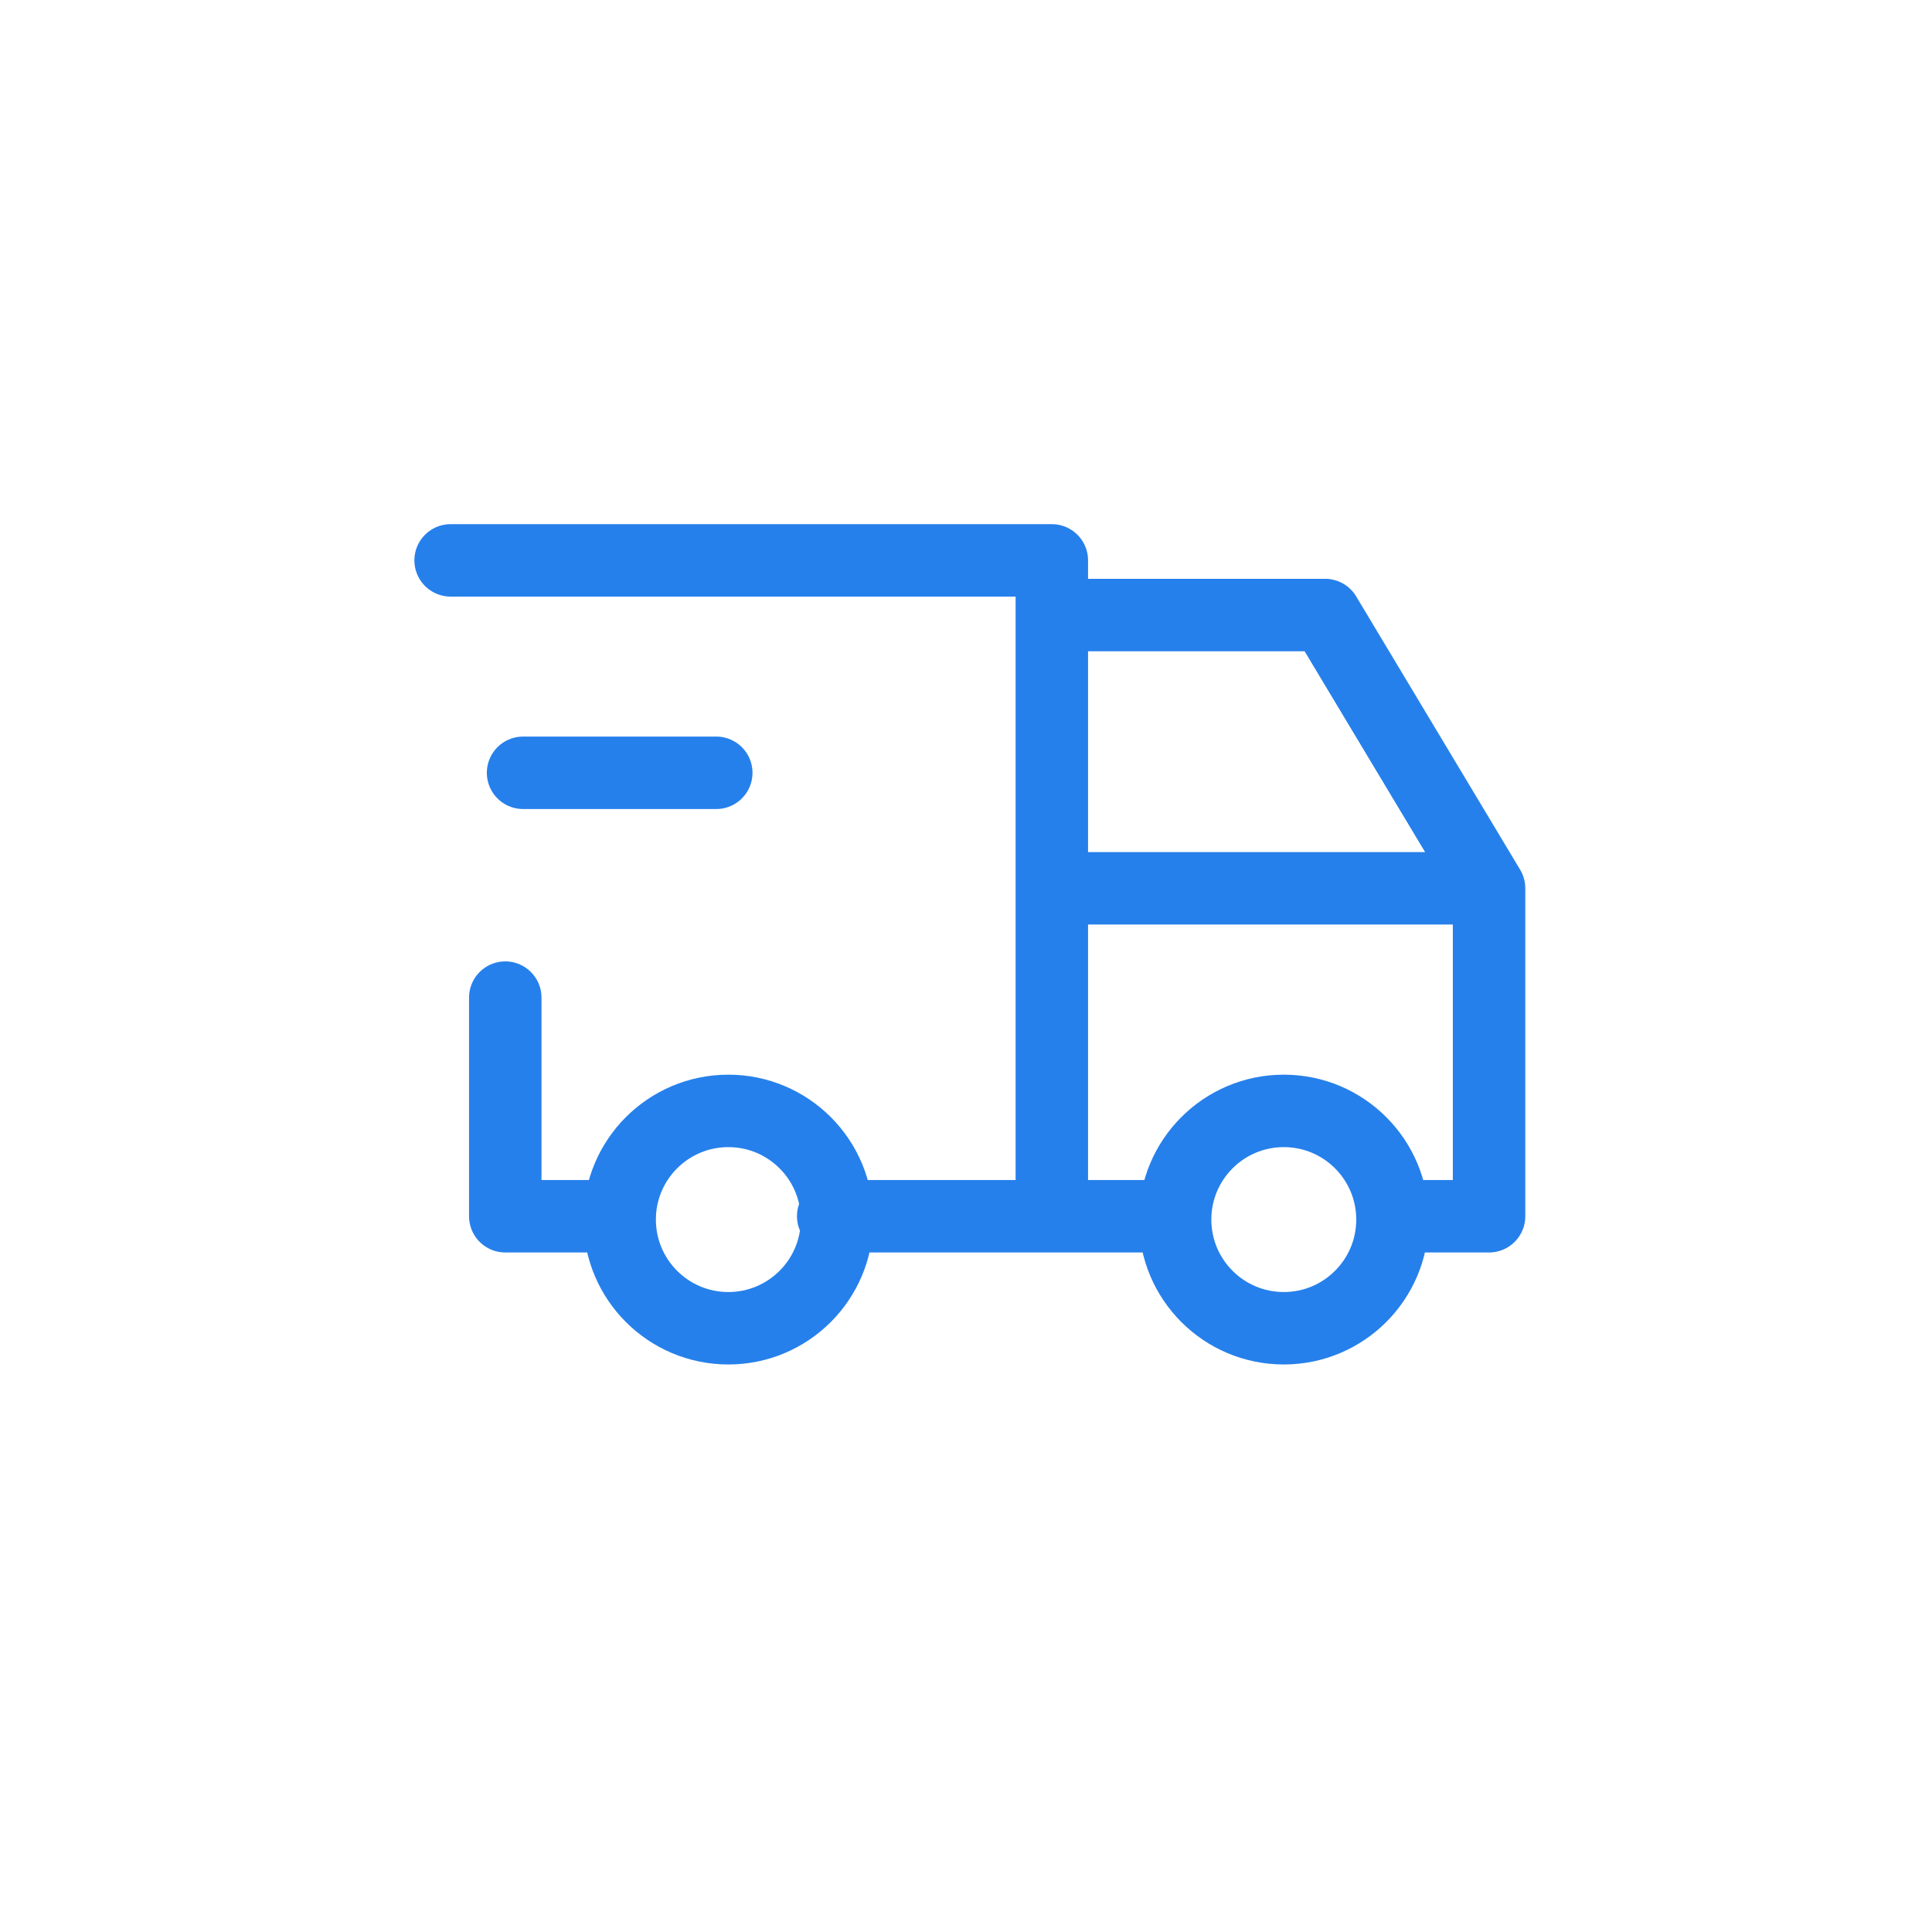
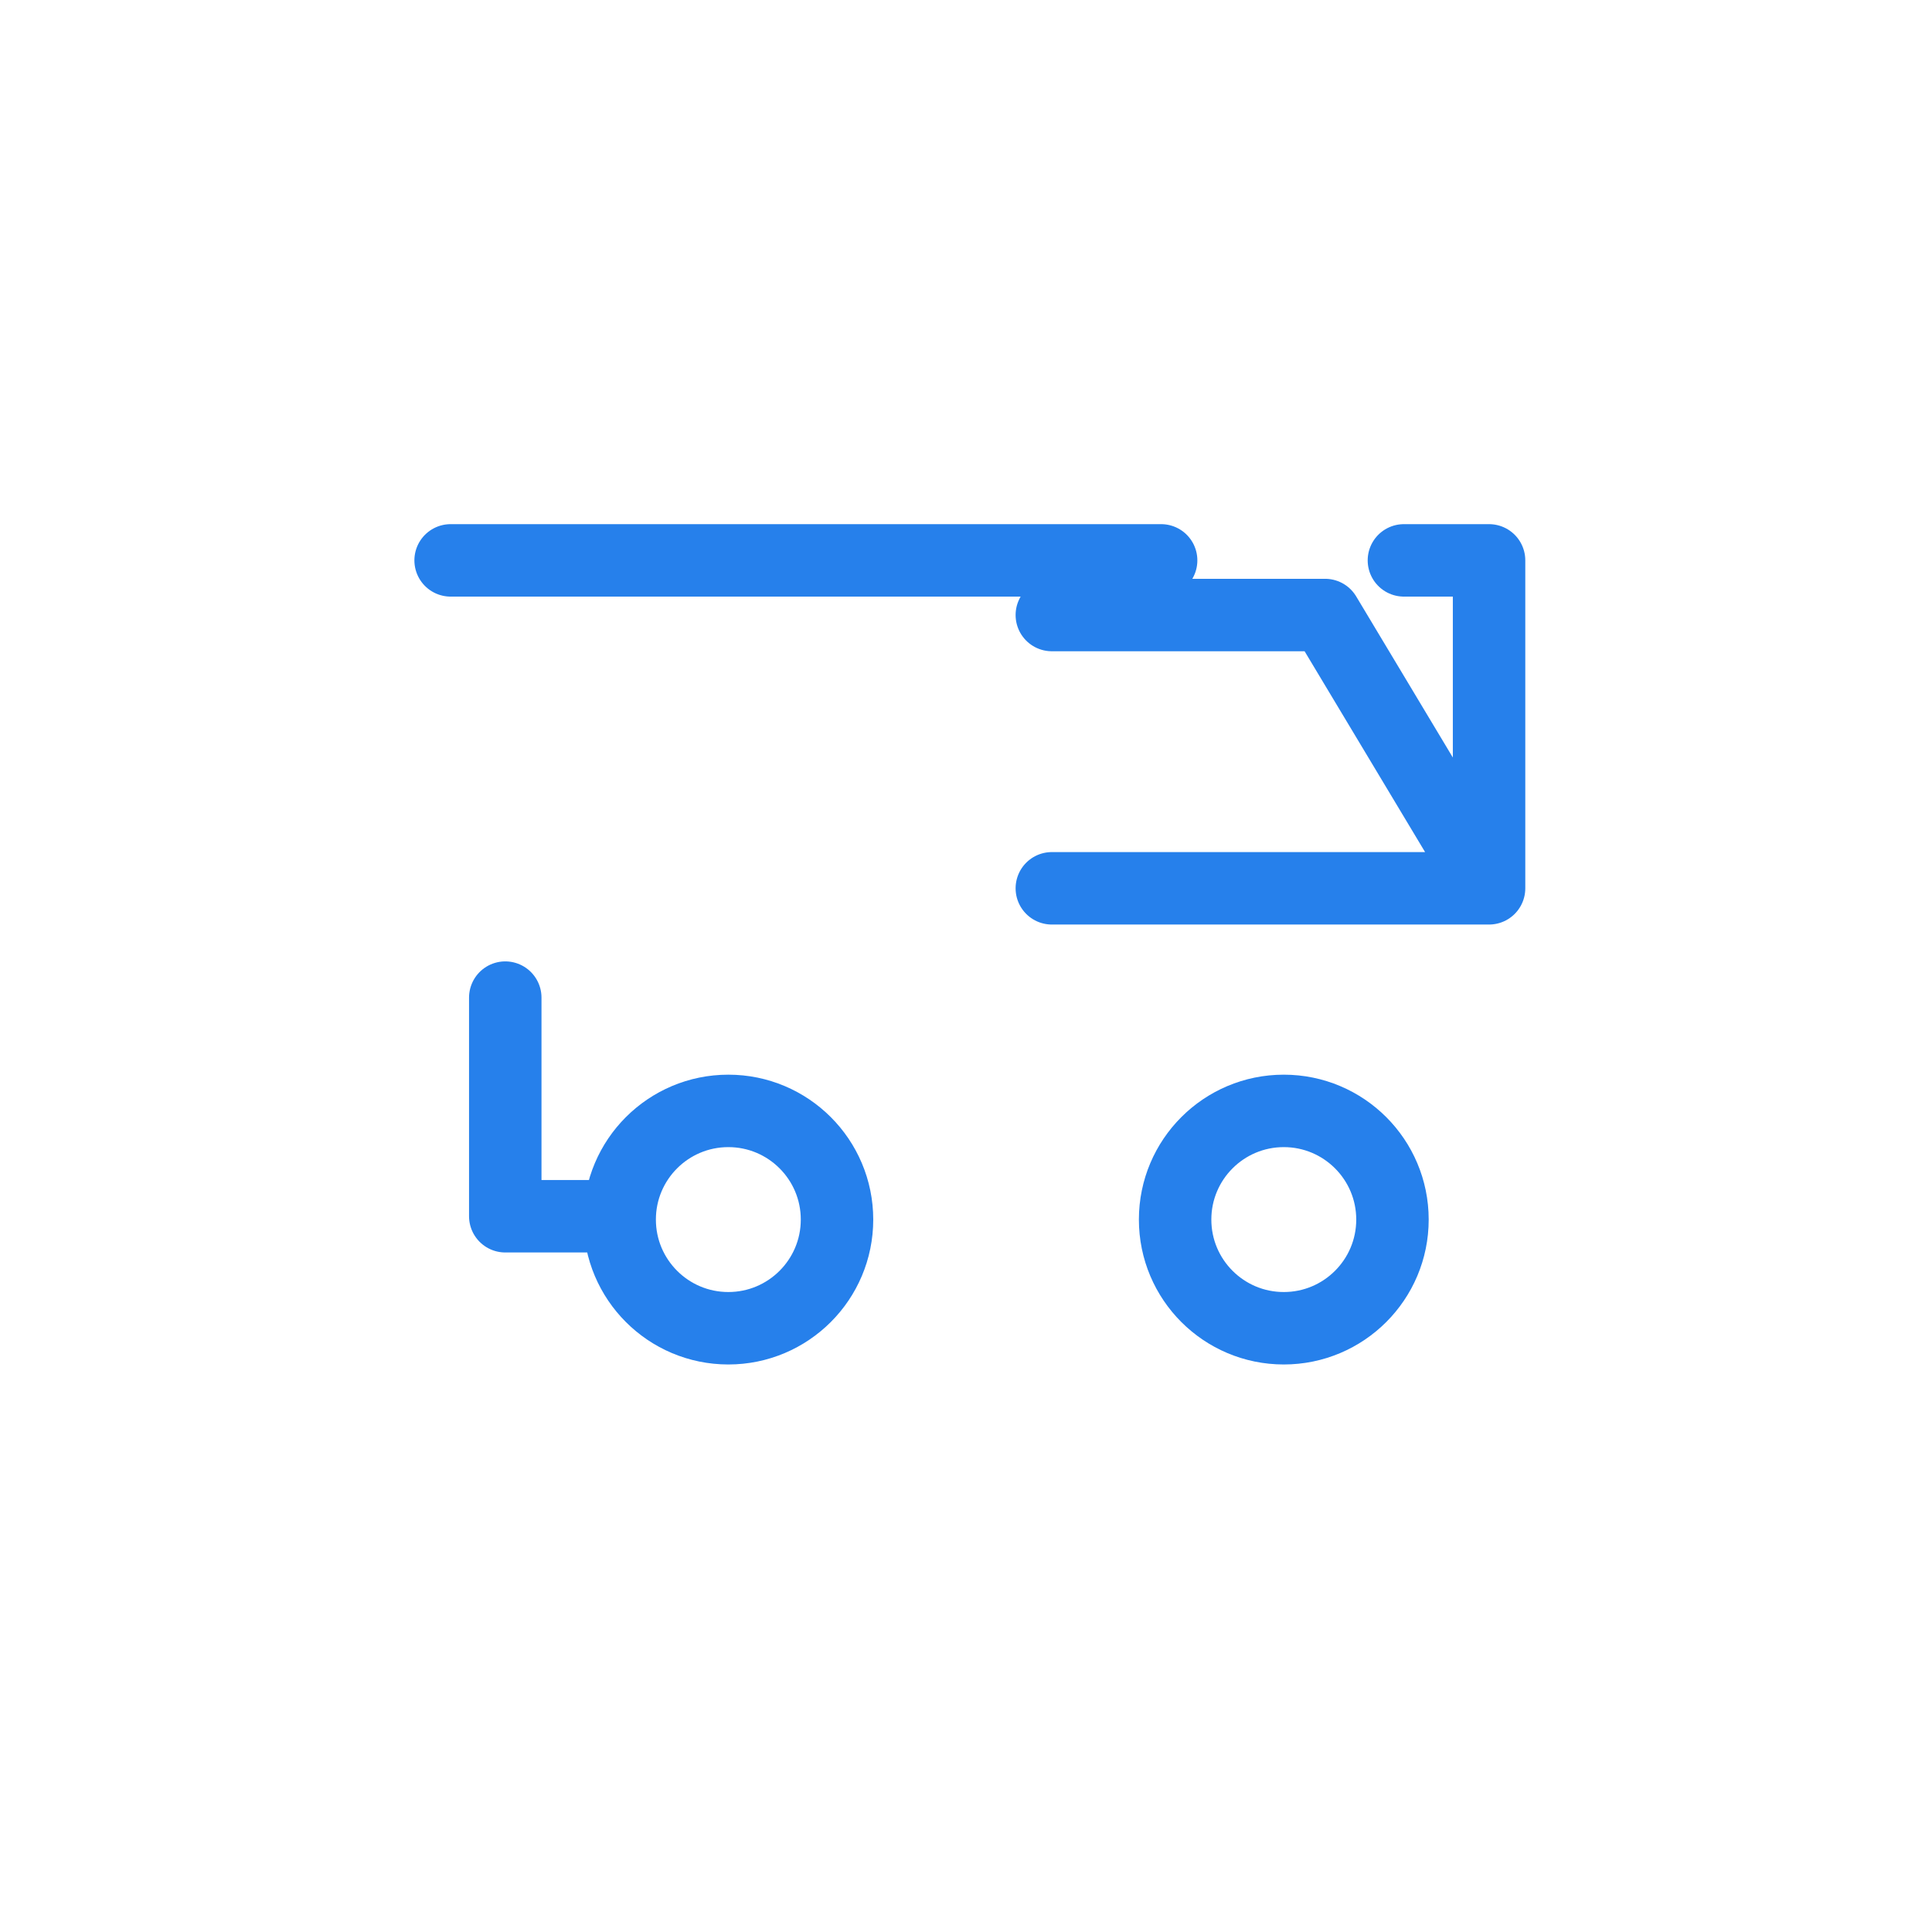
<svg xmlns="http://www.w3.org/2000/svg" width="80" height="80" viewBox="0 0 80 80">
  <g id="brza-posta" transform="translate(15345 438)">
    <g id="Group_280" data-name="Group 280" transform="translate(-15492.341 -3554.796)">
      <circle id="Ellipse_12" data-name="Ellipse 12" cx="4.5" cy="4.5" r="4.5" transform="translate(173 3162.796)" fill="none" stroke="#2680eb" stroke-linecap="round" stroke-linejoin="round" stroke-width="3" />
      <circle id="Ellipse_13" data-name="Ellipse 13" cx="4.5" cy="4.5" r="4.5" transform="translate(196 3162.796)" fill="none" stroke="#2680eb" stroke-linecap="round" stroke-linejoin="round" stroke-width="3" />
-       <path id="Path_259" data-name="Path 259" d="M8.789,32.158H4.263V23.105M2,5H26.895V32.158m-9.053,0H31.421m10.053,0H45V18.579H26.895m0-11.316H38.211L45,18.579" transform="translate(164 3135)" fill="none" stroke="#2680eb" stroke-linecap="round" stroke-linejoin="round" stroke-width="3" />
-       <line id="Line_23" data-name="Line 23" x2="8" transform="translate(169 3148.796)" fill="none" stroke="#2680eb" stroke-linecap="round" stroke-linejoin="round" stroke-width="3" />
+       <path id="Path_259" data-name="Path 259" d="M8.789,32.158H4.263V23.105M2,5H26.895m-9.053,0H31.421m10.053,0H45V18.579H26.895m0-11.316H38.211L45,18.579" transform="translate(164 3135)" fill="none" stroke="#2680eb" stroke-linecap="round" stroke-linejoin="round" stroke-width="3" />
    </g>
    <rect id="Rectangle_101" data-name="Rectangle 101" width="80" height="80" transform="translate(-15345 -438)" fill="none" style="mix-blend-mode: multiply;isolation: isolate" />
  </g>
</svg>